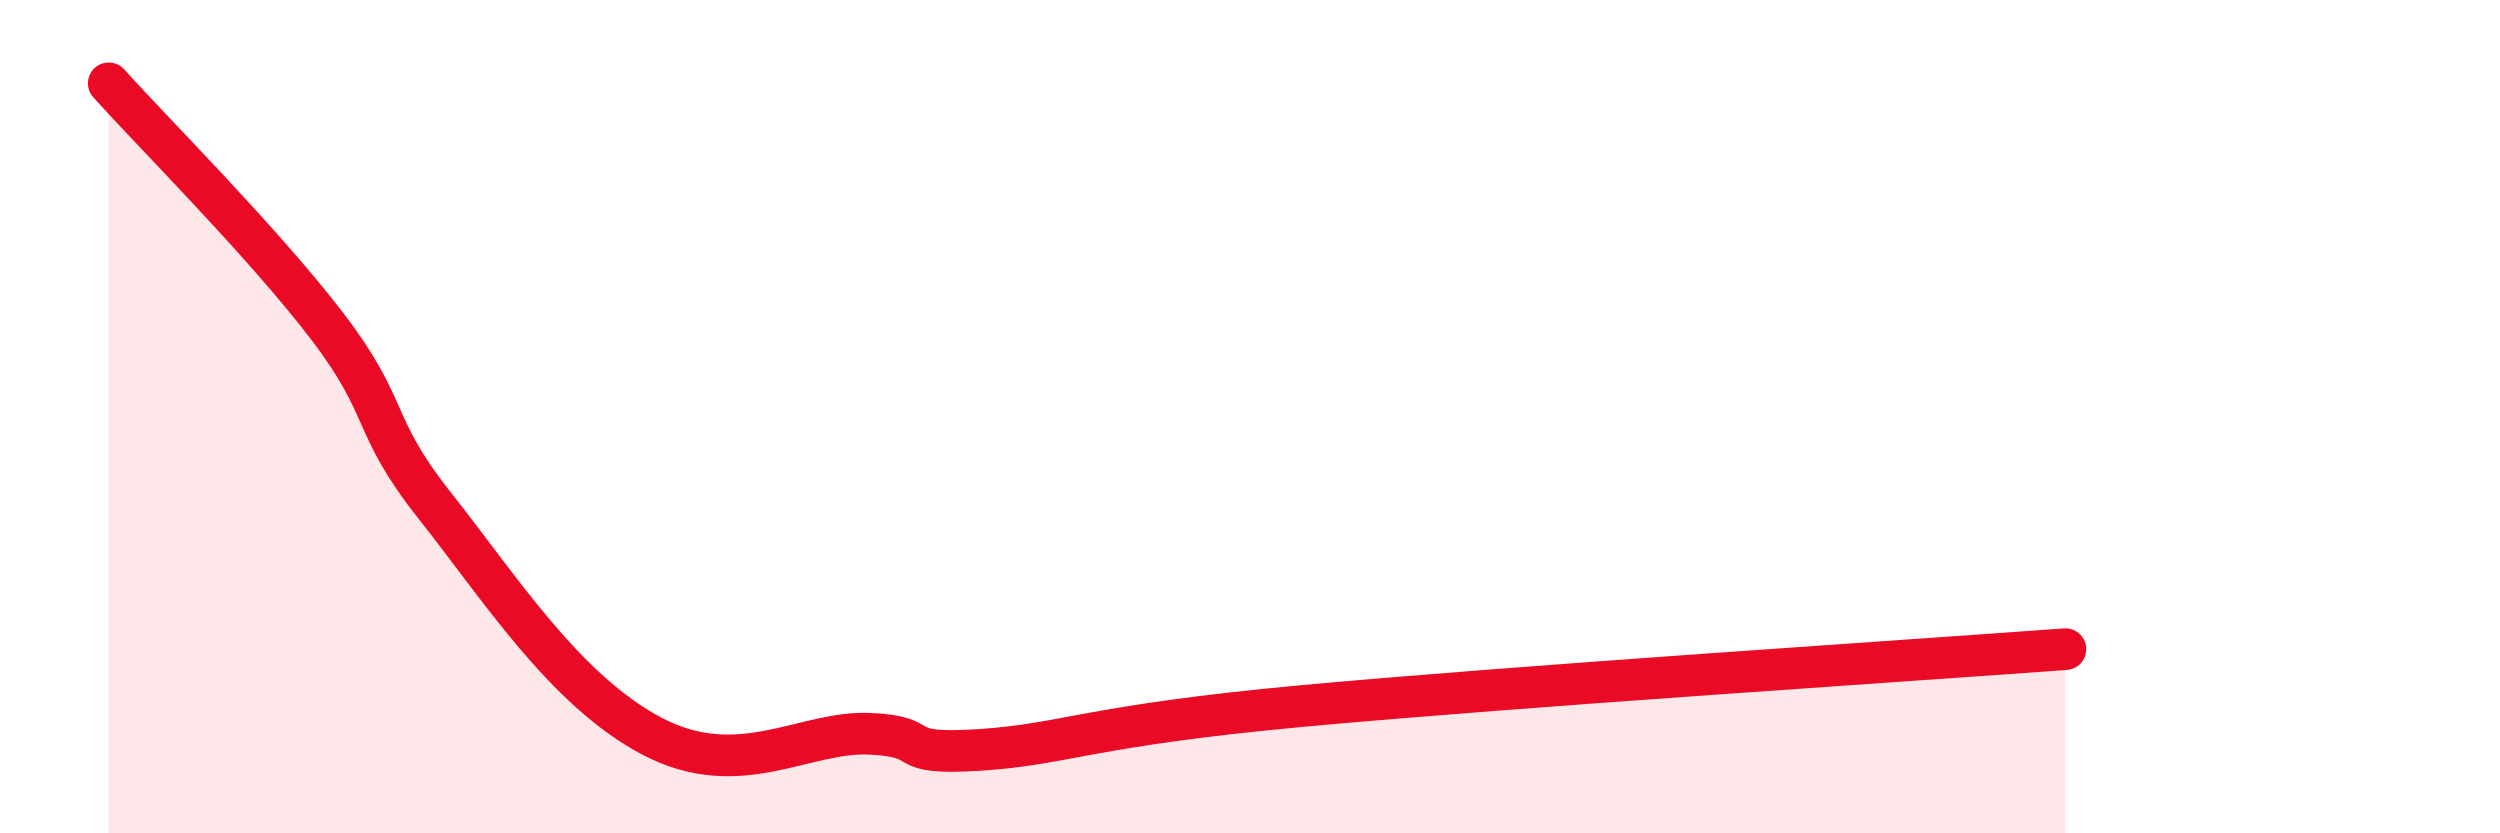
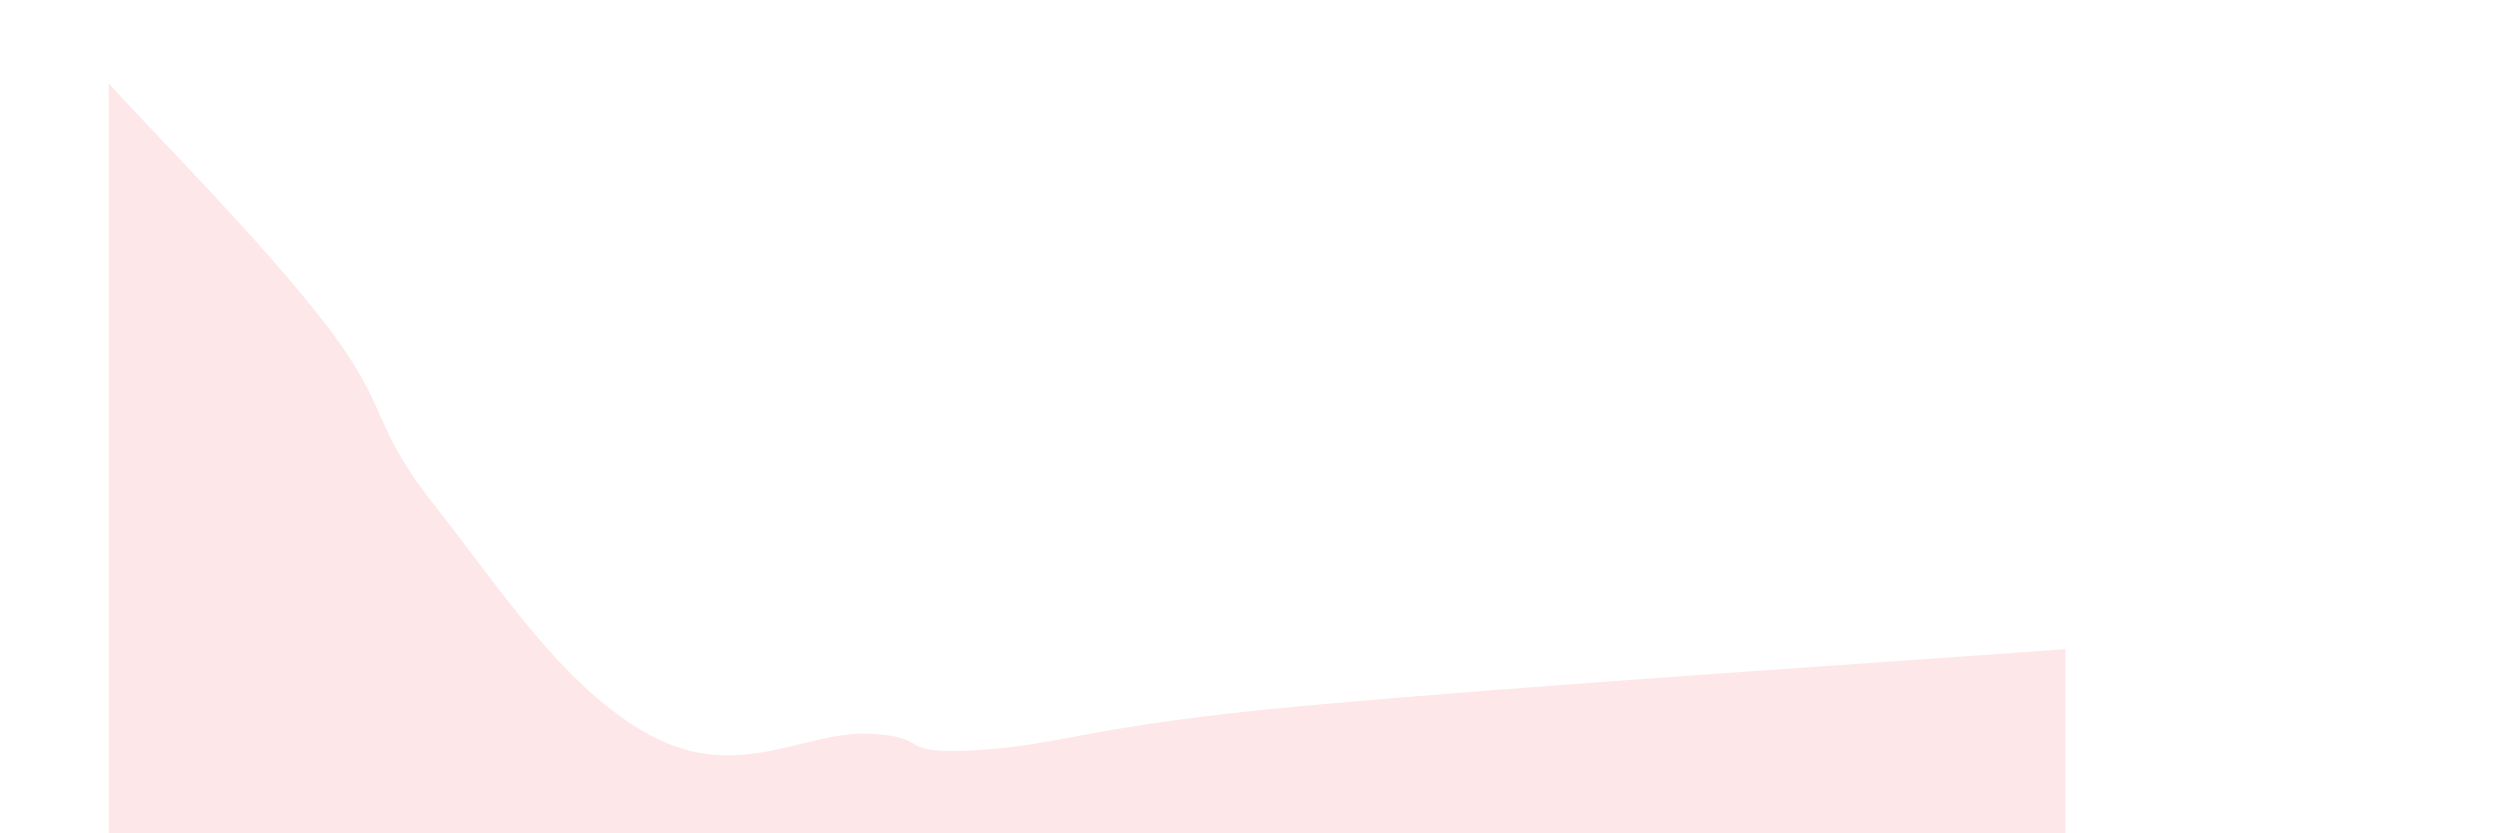
<svg xmlns="http://www.w3.org/2000/svg" width="60" height="20" viewBox="0 0 60 20">
-   <path d="M 2.61,2 C 3.65,3.16 6.27,5.77 7.83,7.8 C 9.39,9.83 8.87,10.16 10.43,12.13 C 11.99,14.1 13.56,16.57 15.65,17.67 C 17.74,18.77 19.3,17.54 20.87,17.61 C 22.44,17.68 21.39,18.13 23.48,18 C 25.57,17.87 26.08,17.42 31.3,16.94 C 36.52,16.46 45.92,15.85 49.57,15.58L49.57 20L2.61 20Z" fill="#EB0A25" opacity="0.1" stroke-linecap="round" stroke-linejoin="round" />
-   <path d="M 2.61,2 C 3.65,3.16 6.27,5.77 7.83,7.8 C 9.39,9.83 8.87,10.16 10.43,12.13 C 11.99,14.1 13.56,16.57 15.65,17.67 C 17.74,18.77 19.3,17.54 20.87,17.61 C 22.44,17.68 21.39,18.13 23.48,18 C 25.57,17.87 26.08,17.42 31.3,16.94 C 36.52,16.46 45.92,15.85 49.57,15.58" stroke="#EB0A25" stroke-width="1" fill="none" stroke-linecap="round" stroke-linejoin="round" />
+   <path d="M 2.61,2 C 3.65,3.16 6.27,5.77 7.83,7.8 C 9.39,9.83 8.87,10.16 10.43,12.13 C 11.99,14.1 13.56,16.57 15.65,17.67 C 17.74,18.77 19.3,17.54 20.87,17.61 C 22.44,17.68 21.39,18.13 23.48,18 C 25.57,17.87 26.08,17.42 31.3,16.94 C 36.52,16.46 45.92,15.85 49.57,15.58L49.57 20L2.61 20" fill="#EB0A25" opacity="0.1" stroke-linecap="round" stroke-linejoin="round" />
</svg>